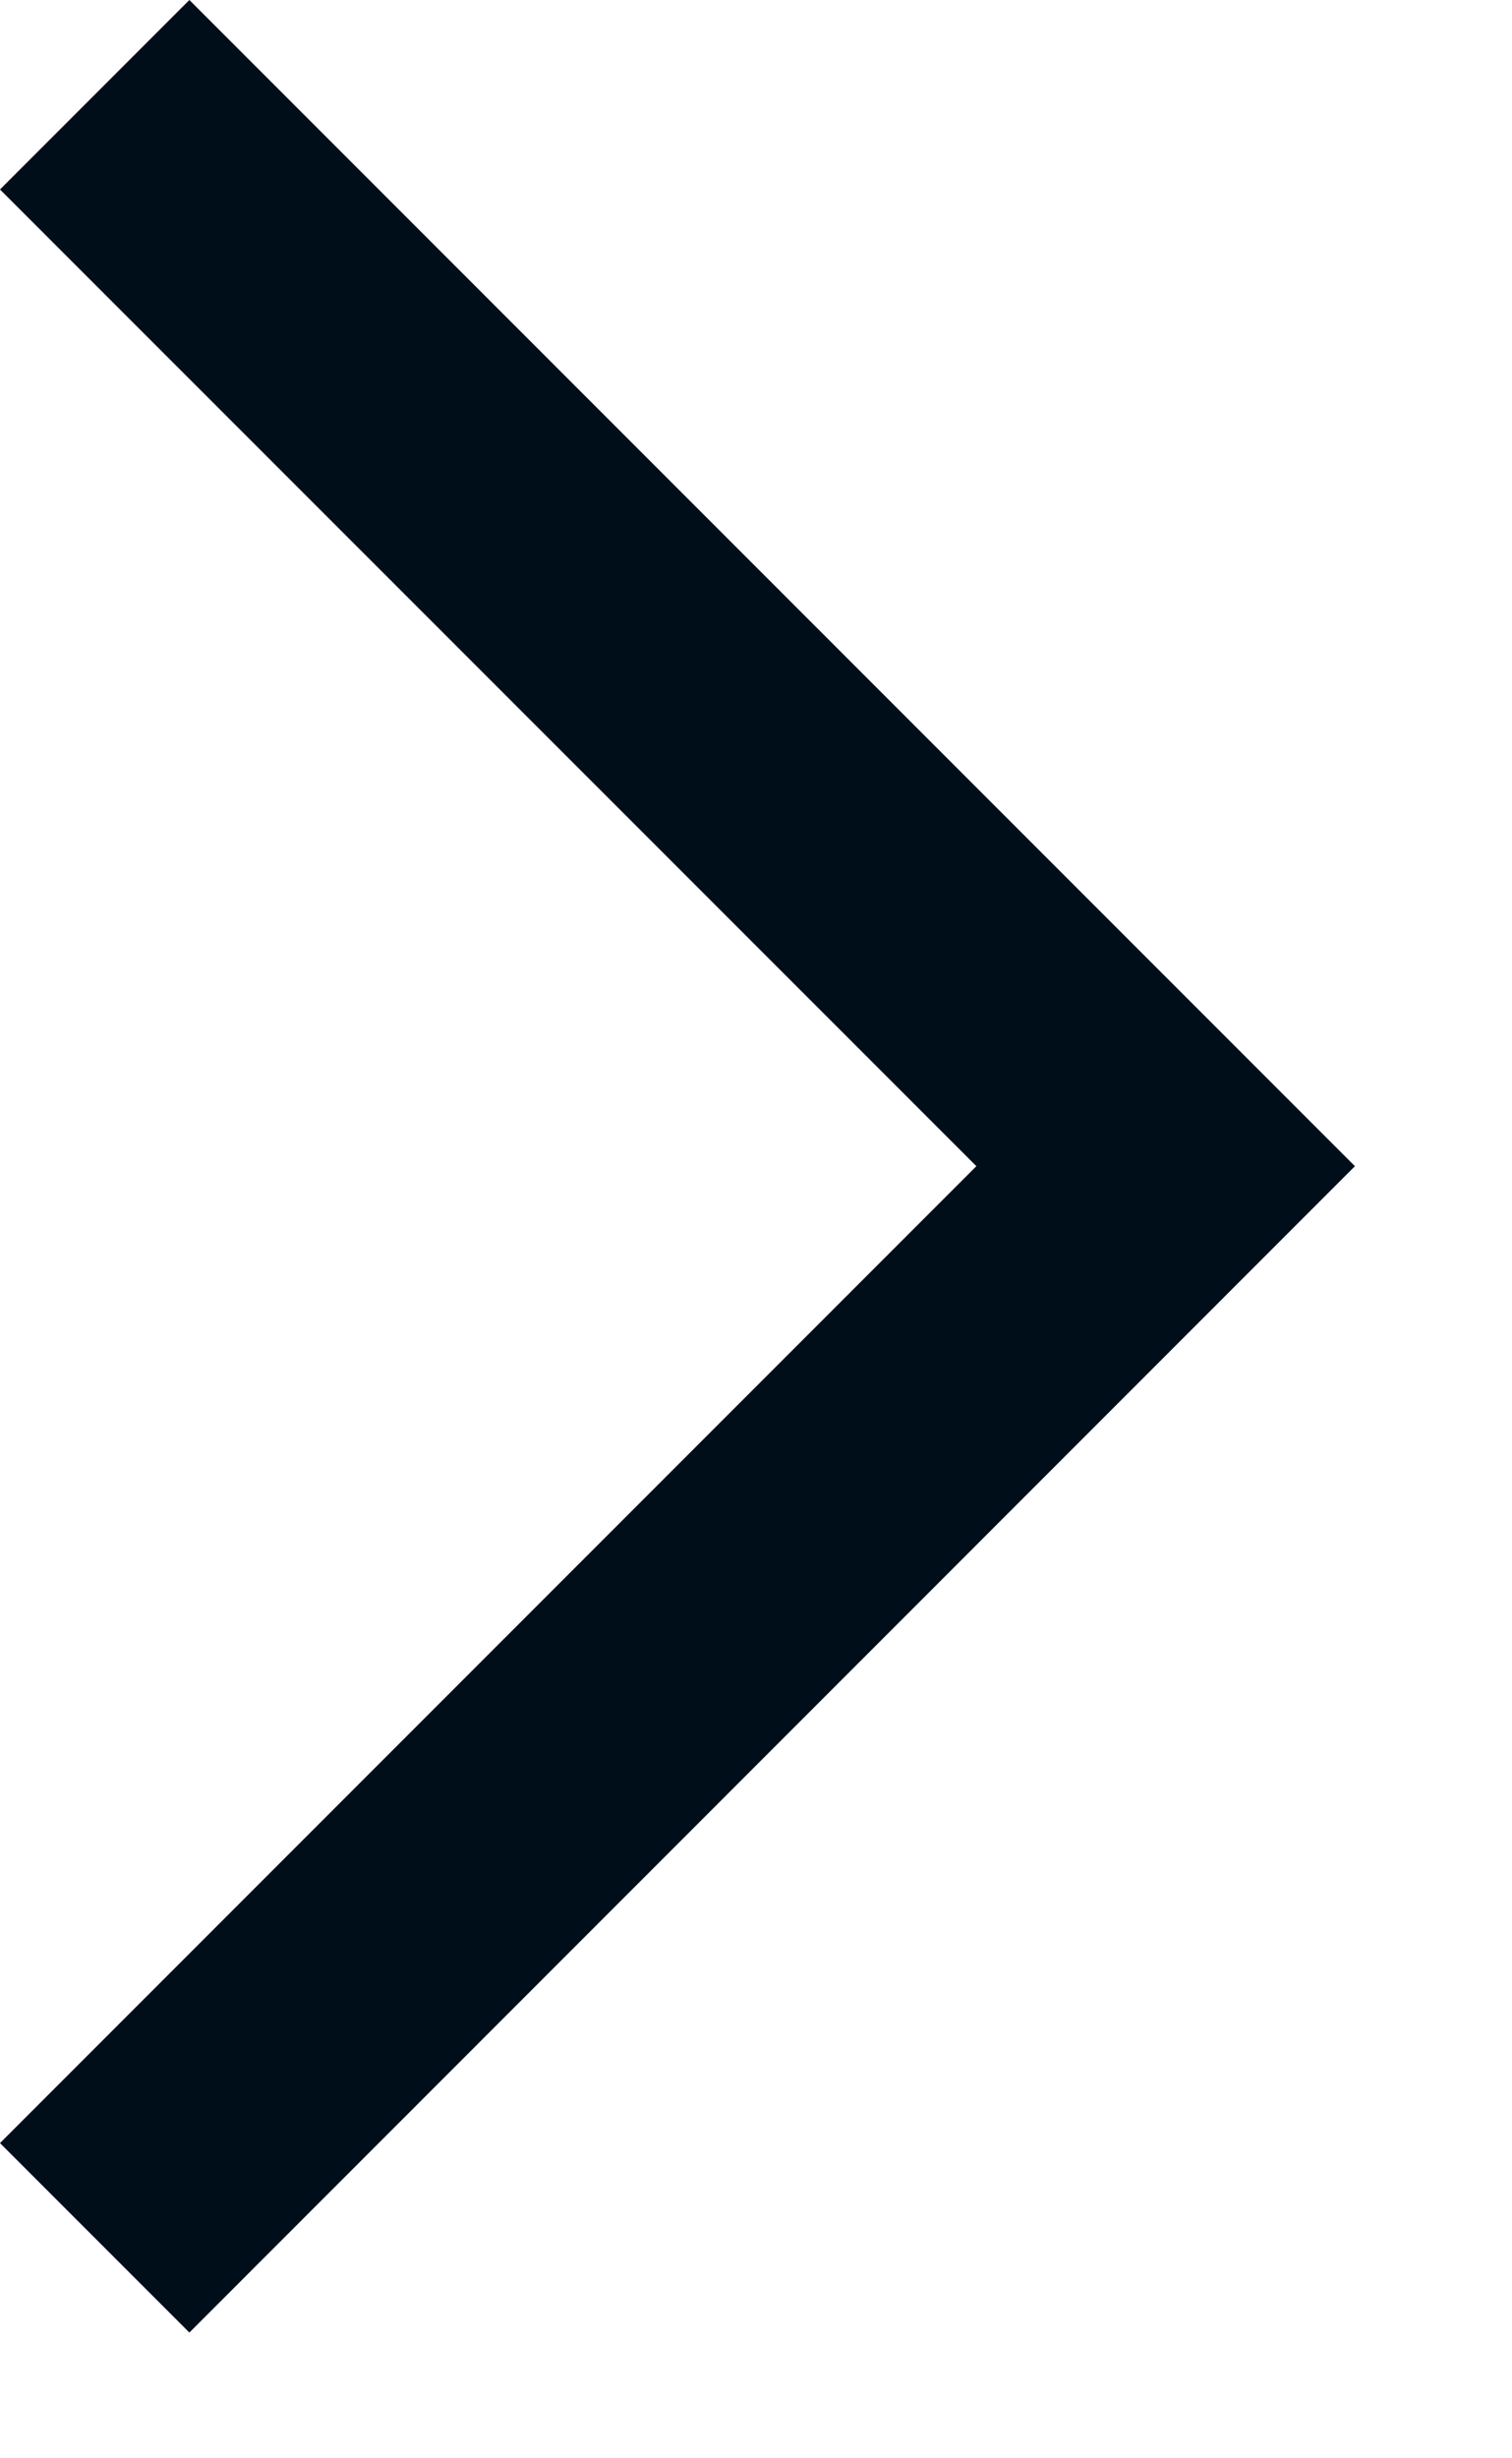
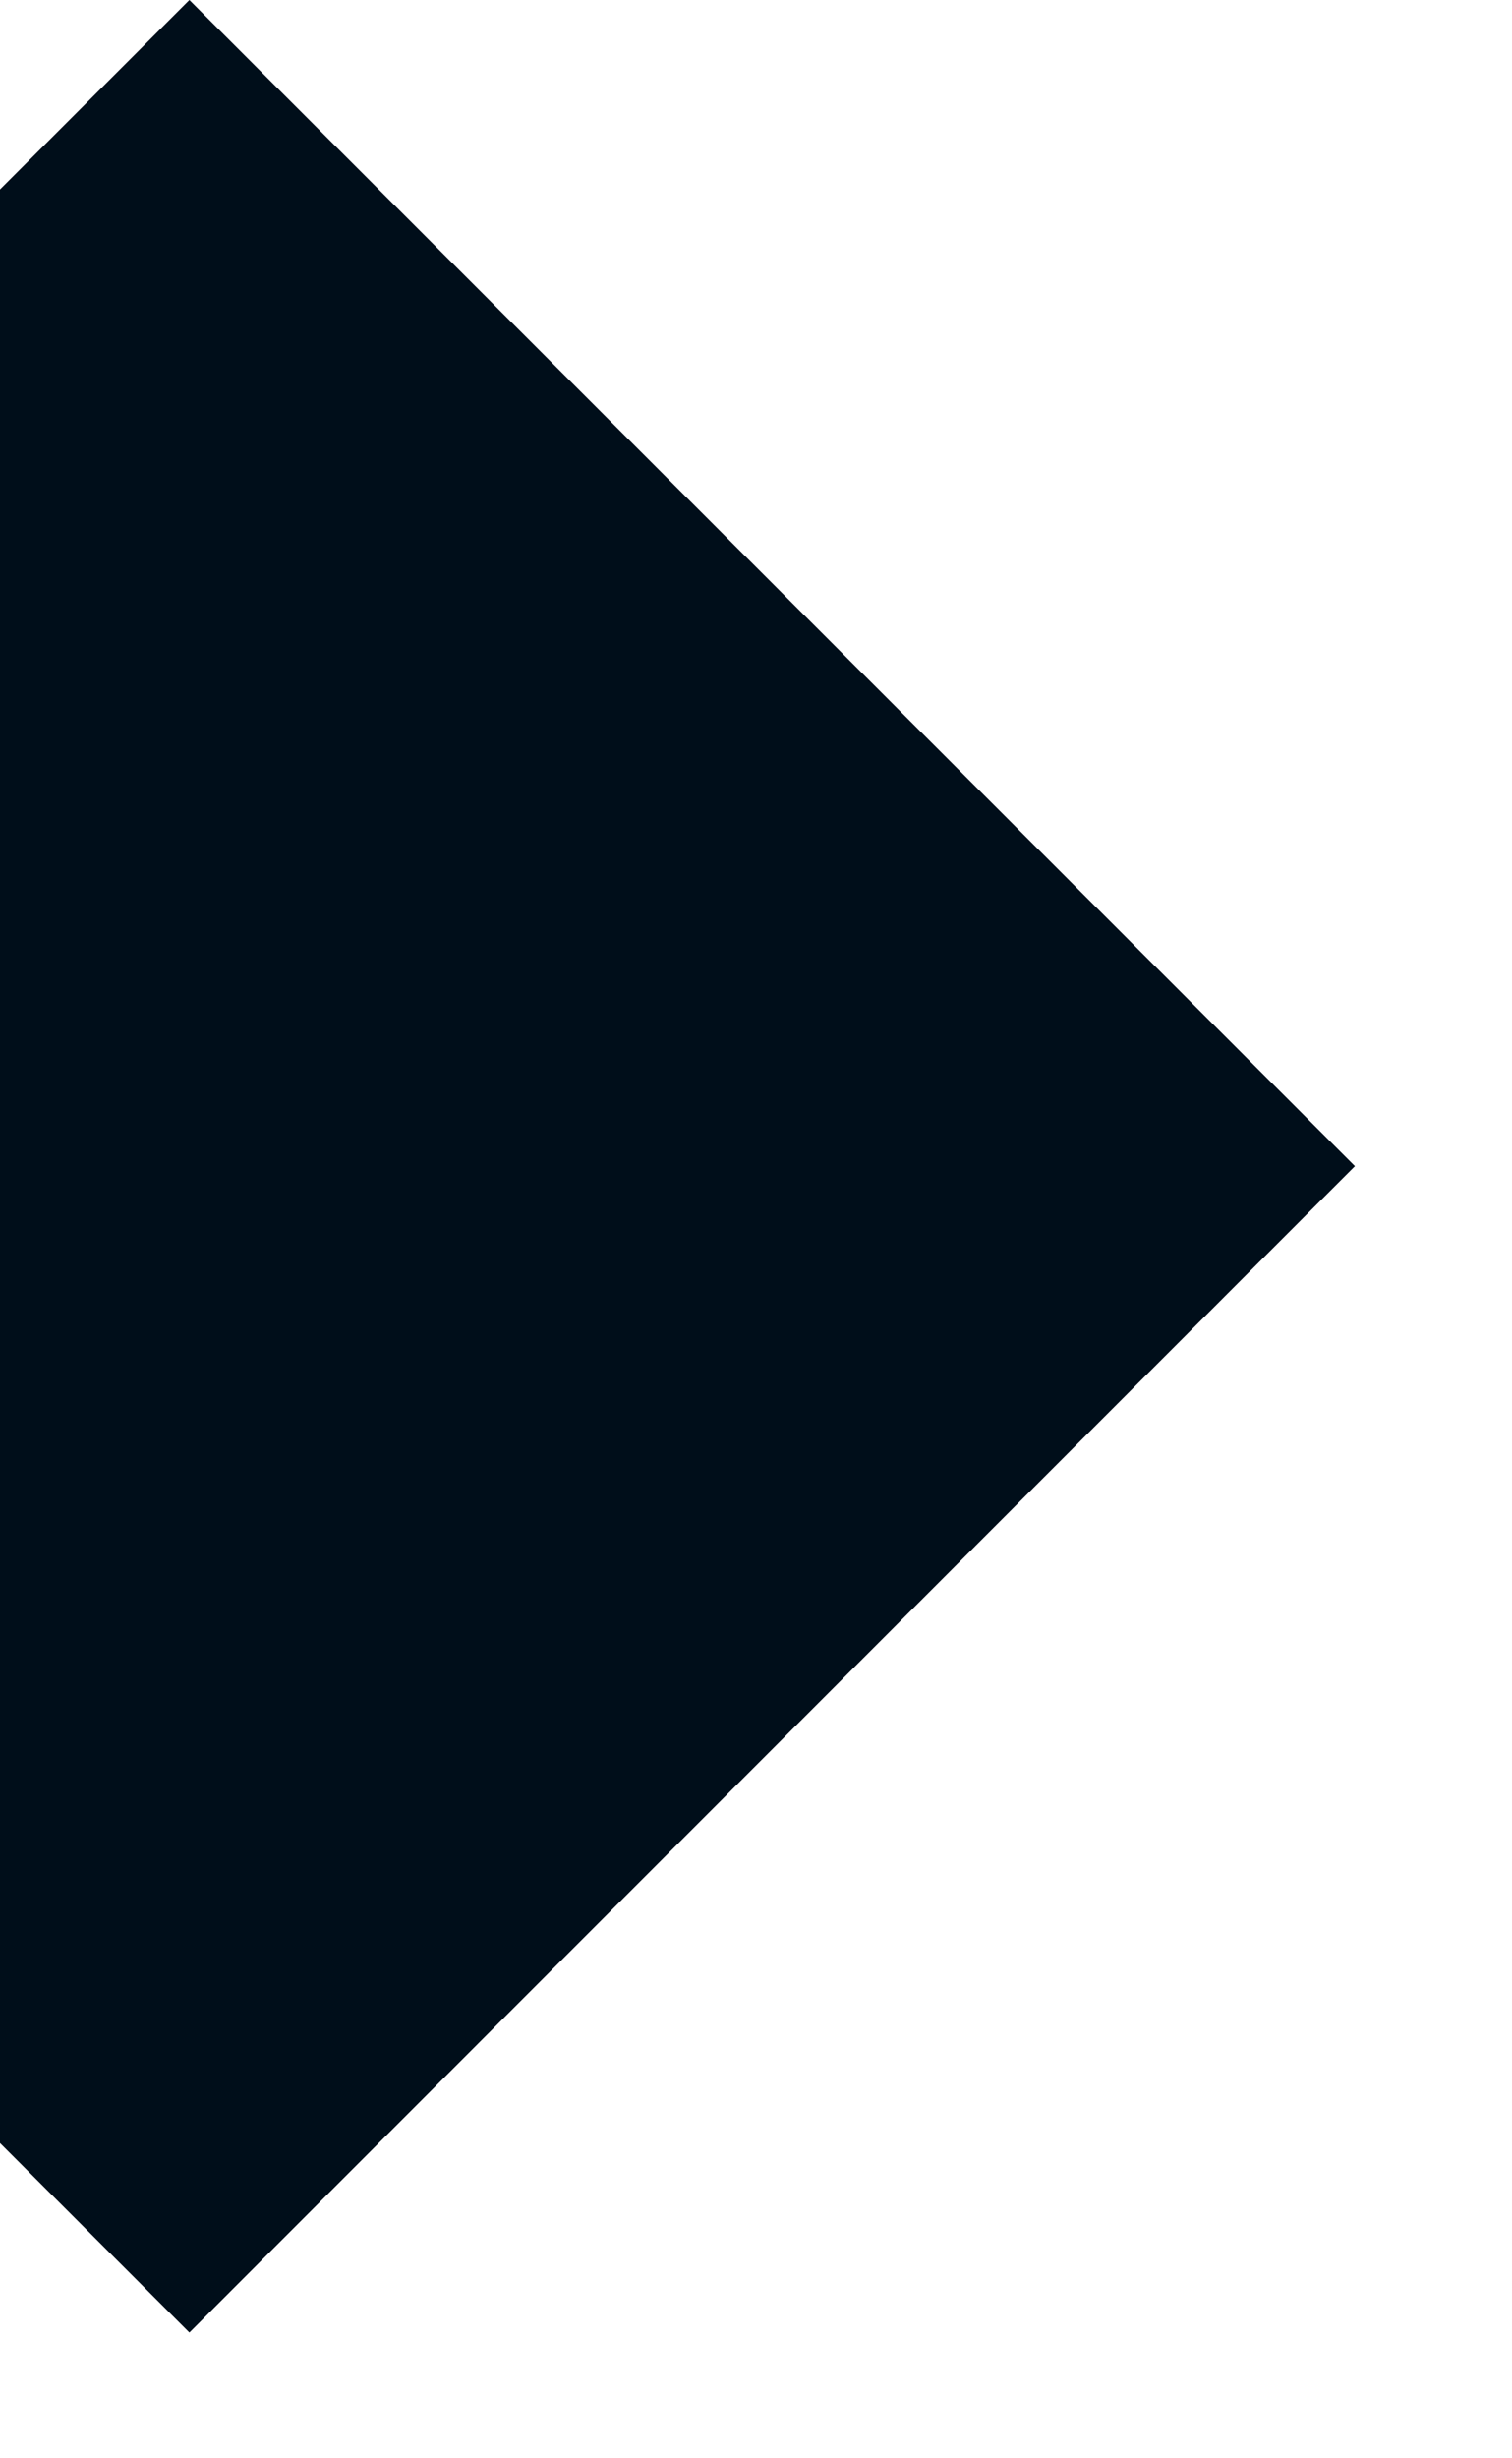
<svg xmlns="http://www.w3.org/2000/svg" width="8" height="13" viewBox="0 0 8 13" fill="none">
-   <path d="M1.002 12.335L0 11.333L5.166 6.167L0 1.002L1.002 0L7.169 6.167L1.002 12.335Z" fill="#000E1A" />
+   <path d="M1.002 12.335L0 11.333L0 1.002L1.002 0L7.169 6.167L1.002 12.335Z" fill="#000E1A" />
</svg>